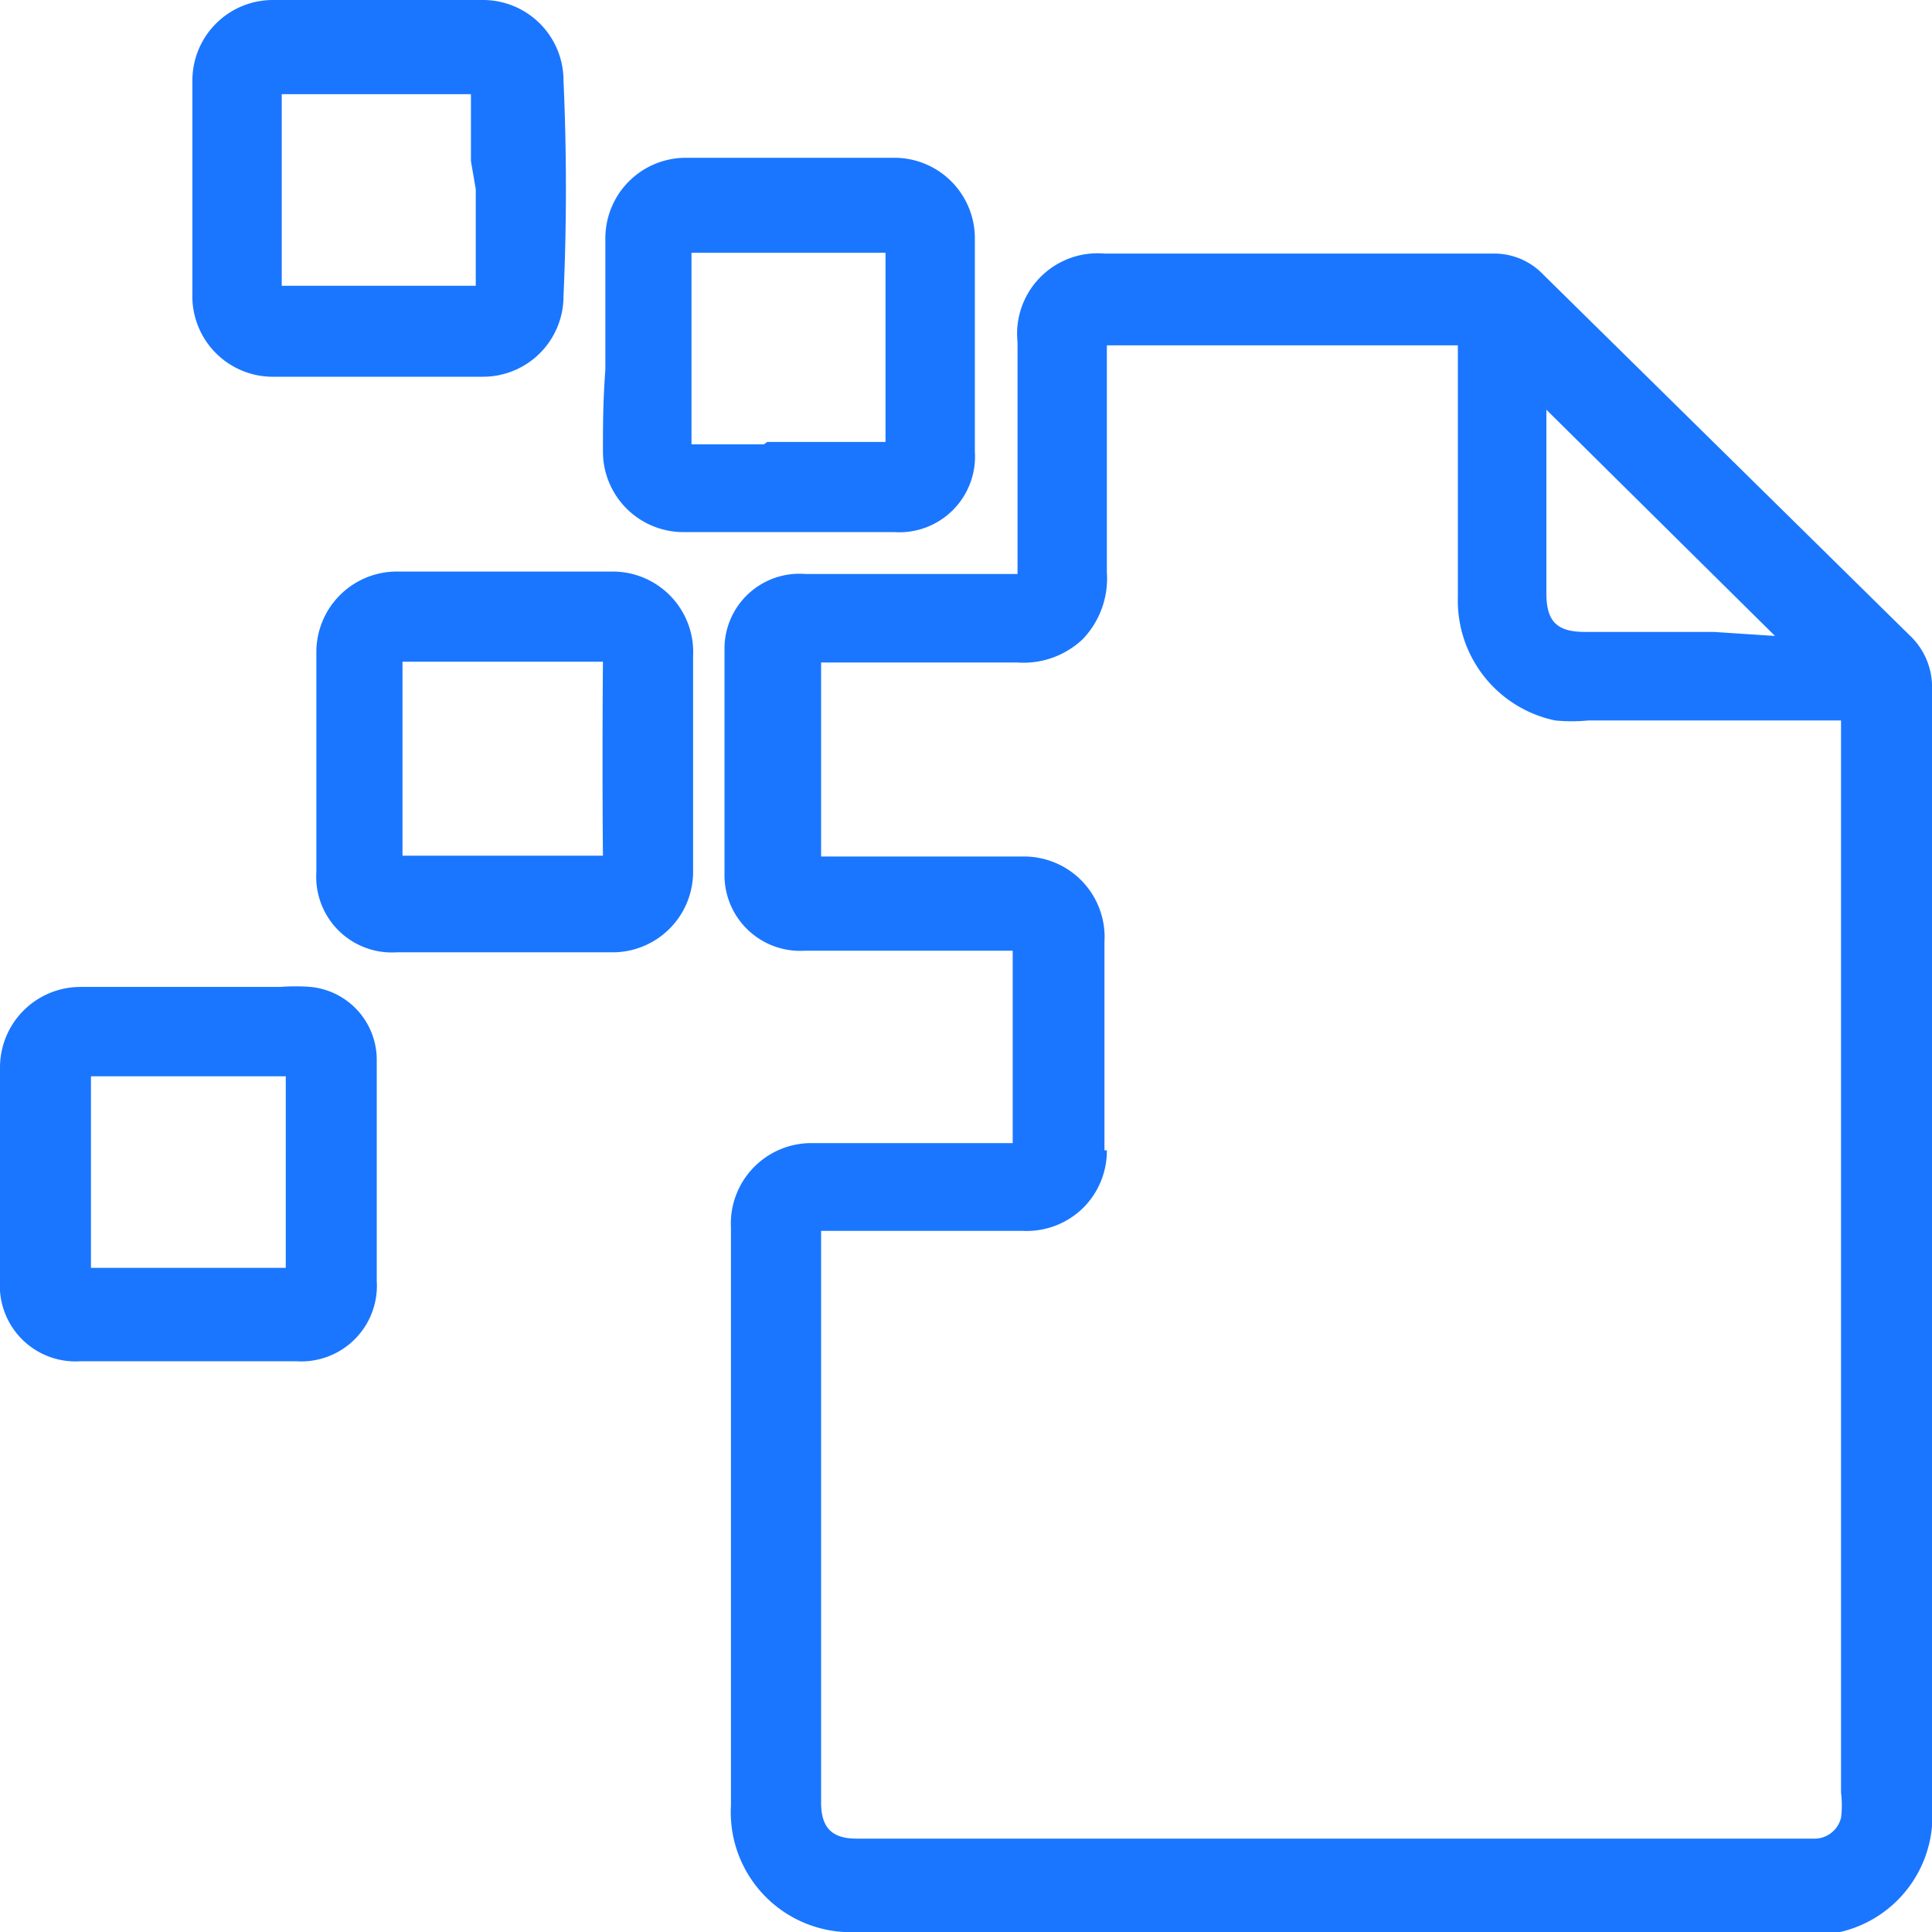
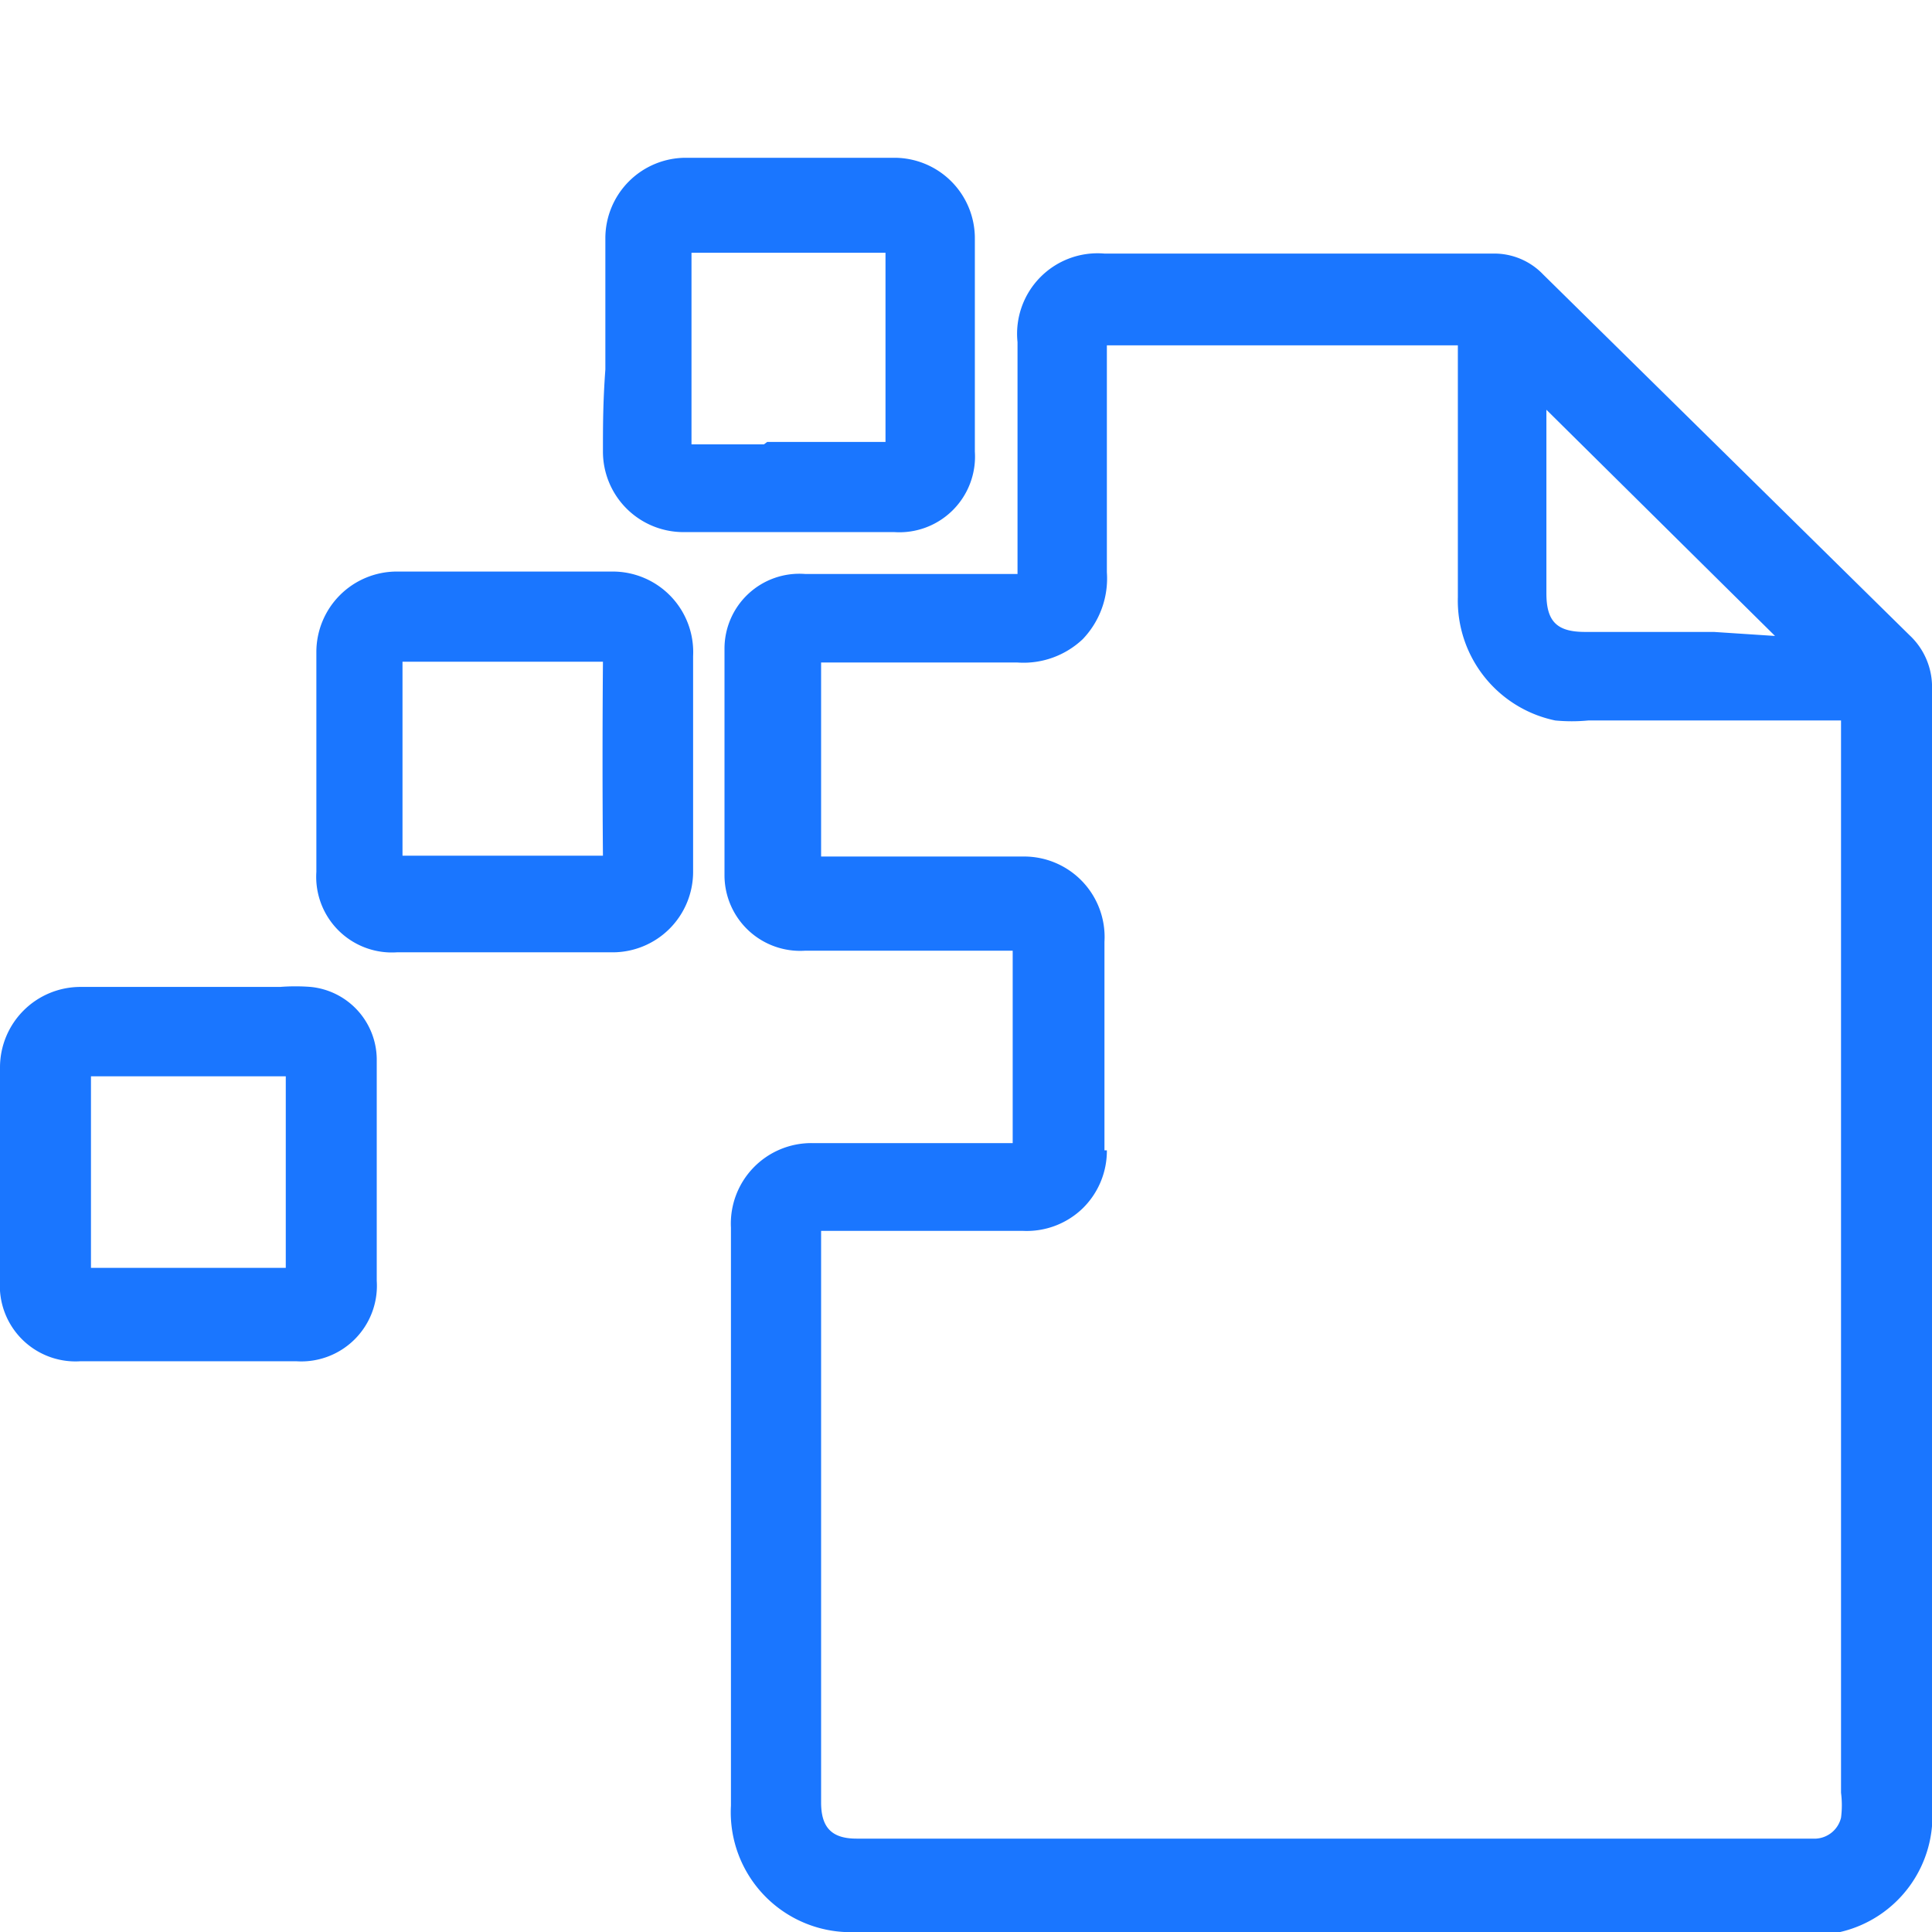
<svg xmlns="http://www.w3.org/2000/svg" id="Слой_1" data-name="Слой 1" width="24" height="24" viewBox="0 0 24 24">
  <defs>
    <style>.cls-1{fill:#1a76ff;}</style>
  </defs>
  <title>1524</title>
  <path class="cls-1" d="M23.72,7.89,19.17,3.41a.84.84,0,0,0-.62-.26h-.61c-1.39,0-2.82,0-4.22,0h0a1,1,0,0,0-1.08,1.1c0,.65,0,1.32,0,2,0,.26,0,.52,0,.78,0,0,0,.07,0,.1H10a.93.93,0,0,0-1,.93c0,1,0,1.9,0,2.82a.94.94,0,0,0,1,.93h2.58V14.2h-2.5a1,1,0,0,0-1,1.05q0,3.59,0,7.18A1.49,1.49,0,0,0,10.65,24H22.44a1.79,1.79,0,0,0,.42,0A1.48,1.48,0,0,0,24,22.43q0-2.59,0-5.18V14.14q0-2.78,0-5.57A.88.88,0,0,0,23.72,7.89Zm-10,6.4c0-.93,0-1.78,0-2.59a1,1,0,0,0-1-1.06h0c-.57,0-1.14,0-1.7,0H10.2v-.06q0-1.15,0-2.29V8.23h.72c.56,0,1.15,0,1.72,0a1.07,1.07,0,0,0,.81-.29,1.09,1.09,0,0,0,.3-.83c0-.65,0-1.32,0-2V4.39s0-.07,0-.1h4.36s0,.07,0,.1v.7c0,.78,0,1.55,0,2.33a1.52,1.52,0,0,0,1.21,1.53,2.16,2.16,0,0,0,.41,0h3.14s0,.07,0,.11v8.3q0,2.46,0,4.91a1.22,1.22,0,0,1,0,.31.34.34,0,0,1-.31.26H10.64c-.31,0-.44-.14-.44-.45s0-.79,0-1.19v-5.8s0-.07,0-.11h1.25c.41,0,.83,0,1.25,0a1,1,0,0,0,.75-.28A1,1,0,0,0,13.75,14.29Zm7.57-6.44h-1.6c-.35,0-.48-.13-.48-.48q0-1.14,0-2.28L21.14,7l.91.9Z" />
-   <path class="cls-1" d="M3.37,4.68H6a1,1,0,0,0,1-1Q7.06,2.34,7,1A1,1,0,0,0,6,0H3.39a1,1,0,0,0-1,1q0,1.33,0,2.65A1,1,0,0,0,3.37,4.68ZM5.91,2.35v.3c0,.29,0,.58,0,.9H3.5v0q0-1.19,0-2.38v0h0c.78,0,1.57,0,2.35,0h0a.47.47,0,0,1,0,0c0,.28,0,.55,0,.83Z" />
  <path class="cls-1" d="M7.61,7.1H4.93a1,1,0,0,0-1,1q0,1.37,0,2.73a.94.94,0,0,0,1,1H7.61a1,1,0,0,0,1-1q0-1.34,0-2.68A1,1,0,0,0,7.61,7.1Zm-.11,3.53H6.62l-.69,0H5v0c0-.8,0-1.6,0-2.41H7.49Q7.48,9.44,7.49,10.64Z" />
  <path class="cls-1" d="M7.49,5.61a1,1,0,0,0,1,1h2.62a.94.94,0,0,0,1-1q0-1.32,0-2.65a1,1,0,0,0-1-1H8.52a1,1,0,0,0-1,1c0,.3,0,.61,0,.91v.72C7.49,5,7.49,5.29,7.49,5.61Zm2-.09h-.9V4.64c0-.5,0-1,0-1.5,0,0,0,0,0,0H11a.3.3,0,0,1,0,0q0,1.17,0,2.35s0,0,0,0H9.53Z" />
  <path class="cls-1" d="M3.86,12.26a2.42,2.42,0,0,0-.38,0H1a1,1,0,0,0-1,1q0,1.32,0,2.65a.94.94,0,0,0,1,1H3.68a.94.94,0,0,0,1-1q0-1.38,0-2.76A.91.91,0,0,0,3.86,12.26Zm-.31,2.34v.33c0,.27,0,.55,0,.82v0H1.13v0q0-1.19,0-2.38s0,0,0,0H3.55a.33.33,0,0,1,0,0c0,.29,0,.59,0,.88Z" />
</svg>